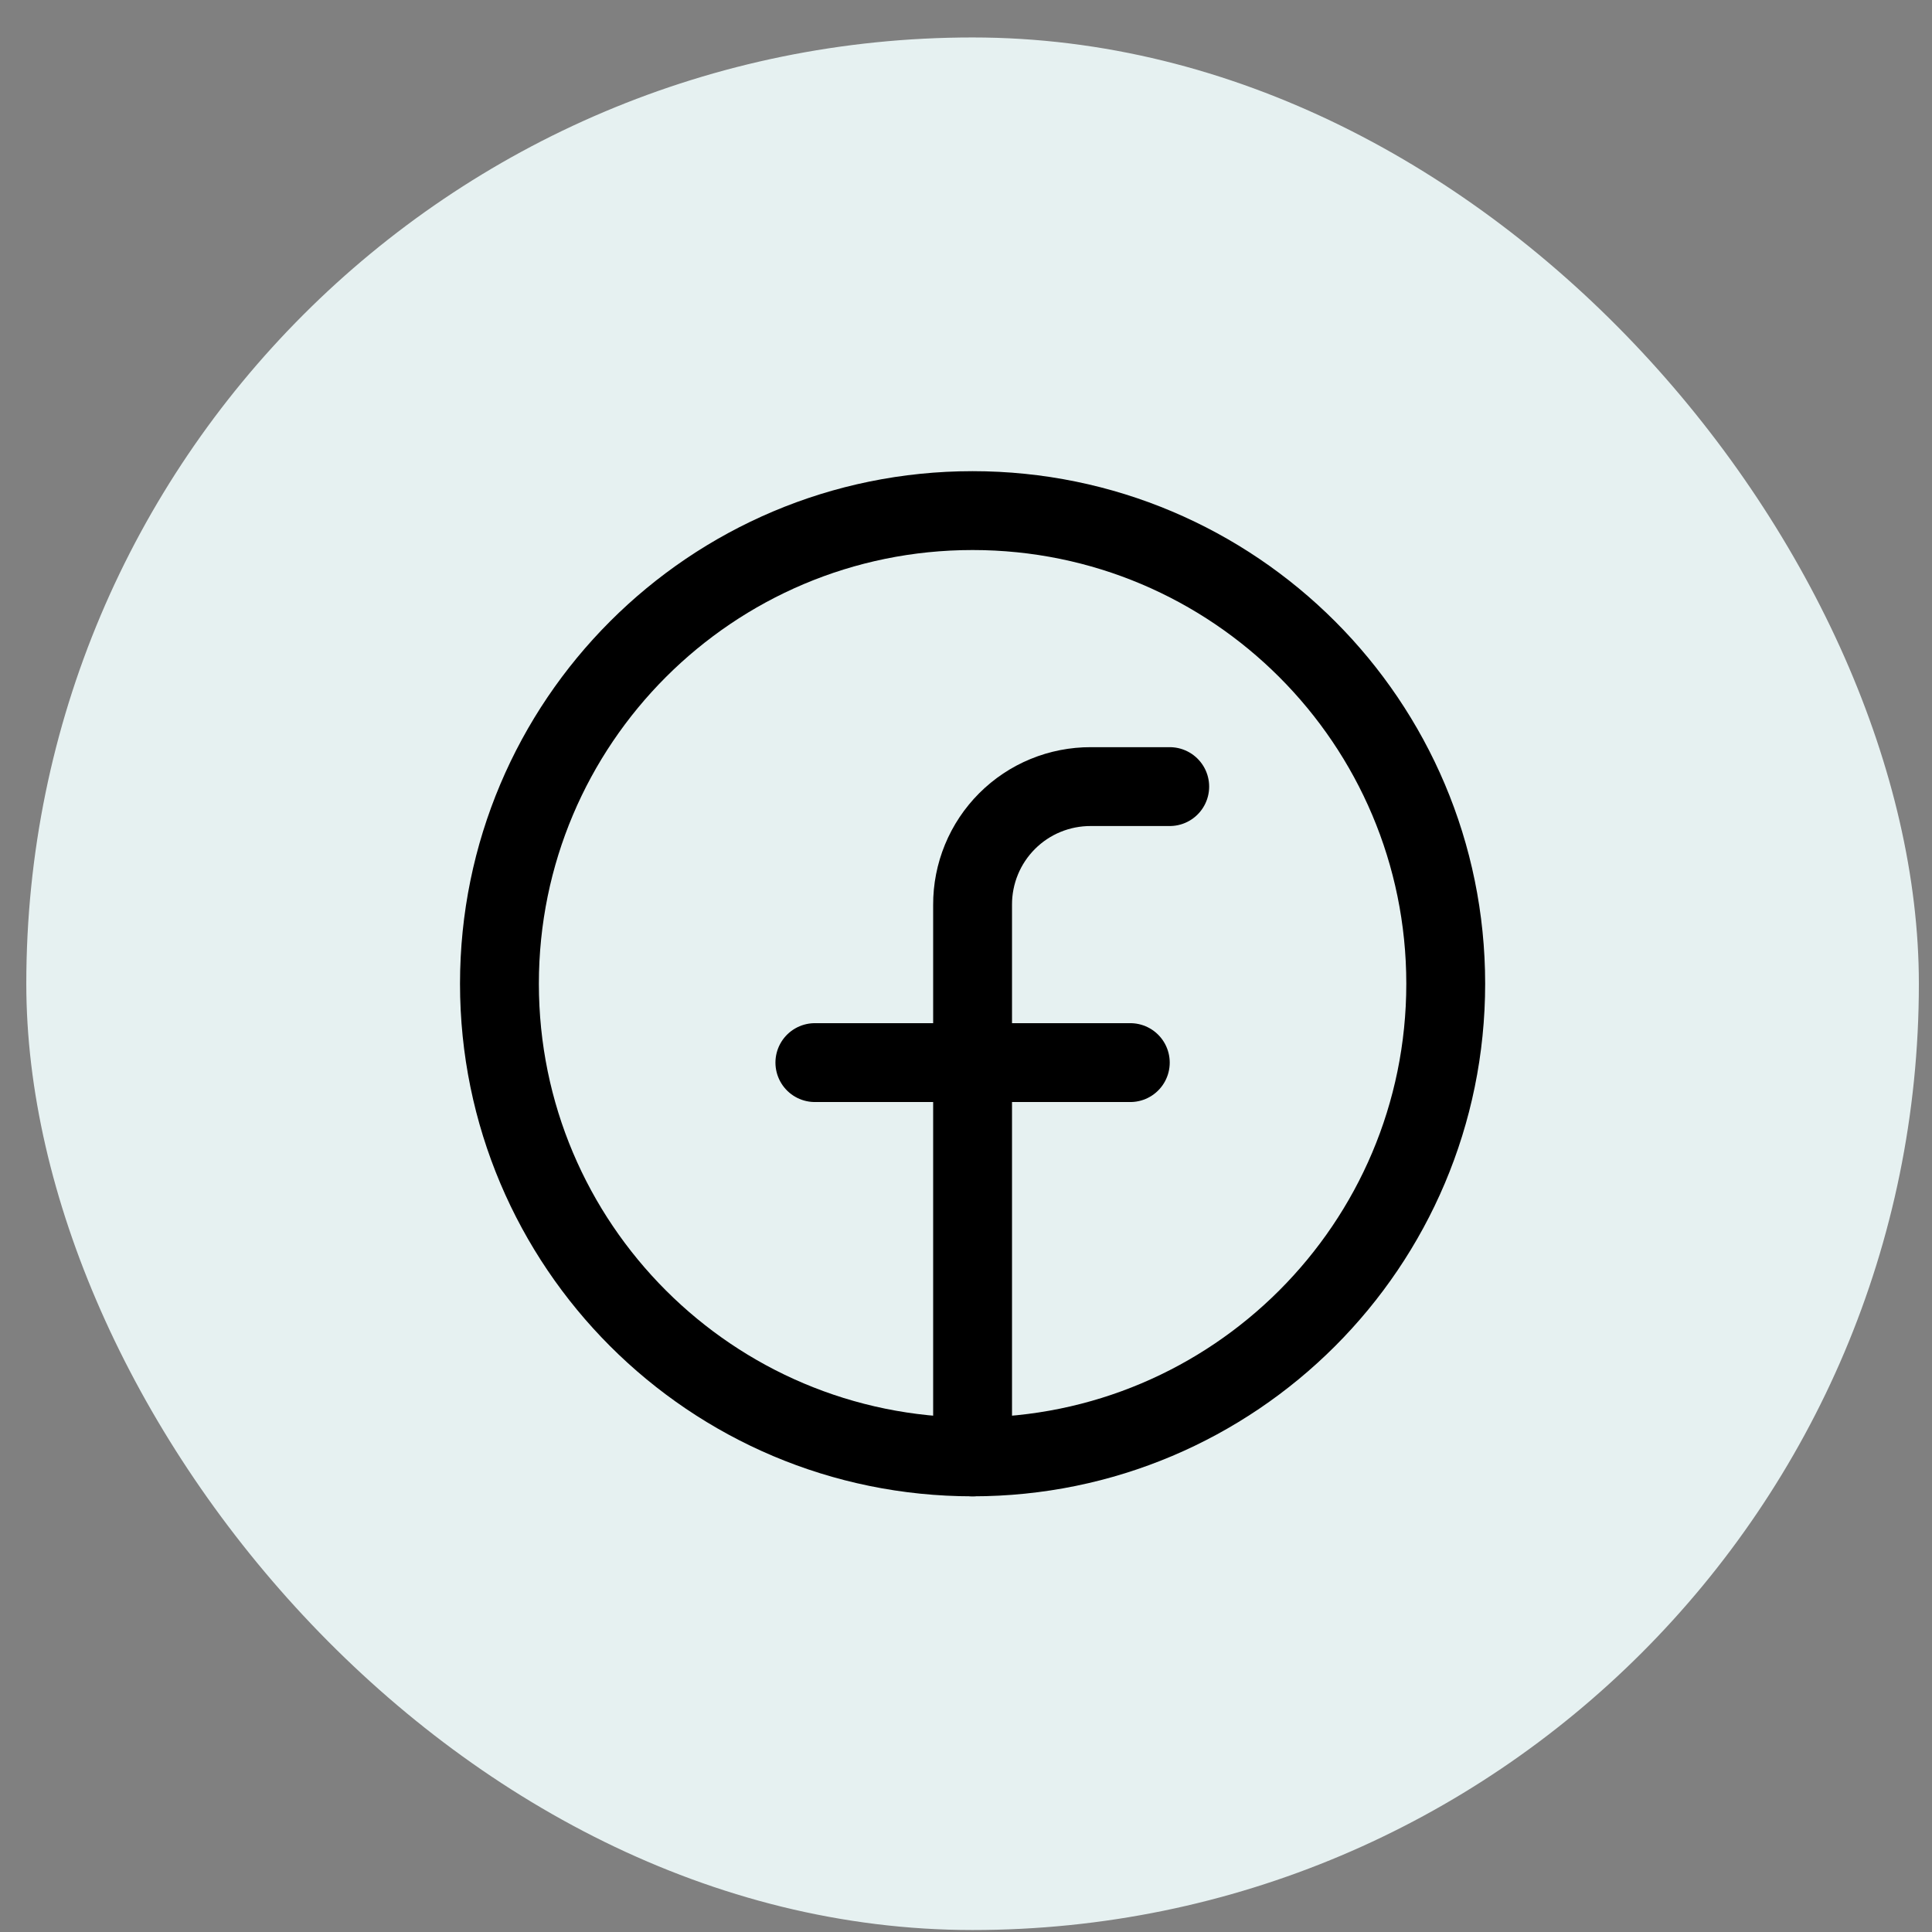
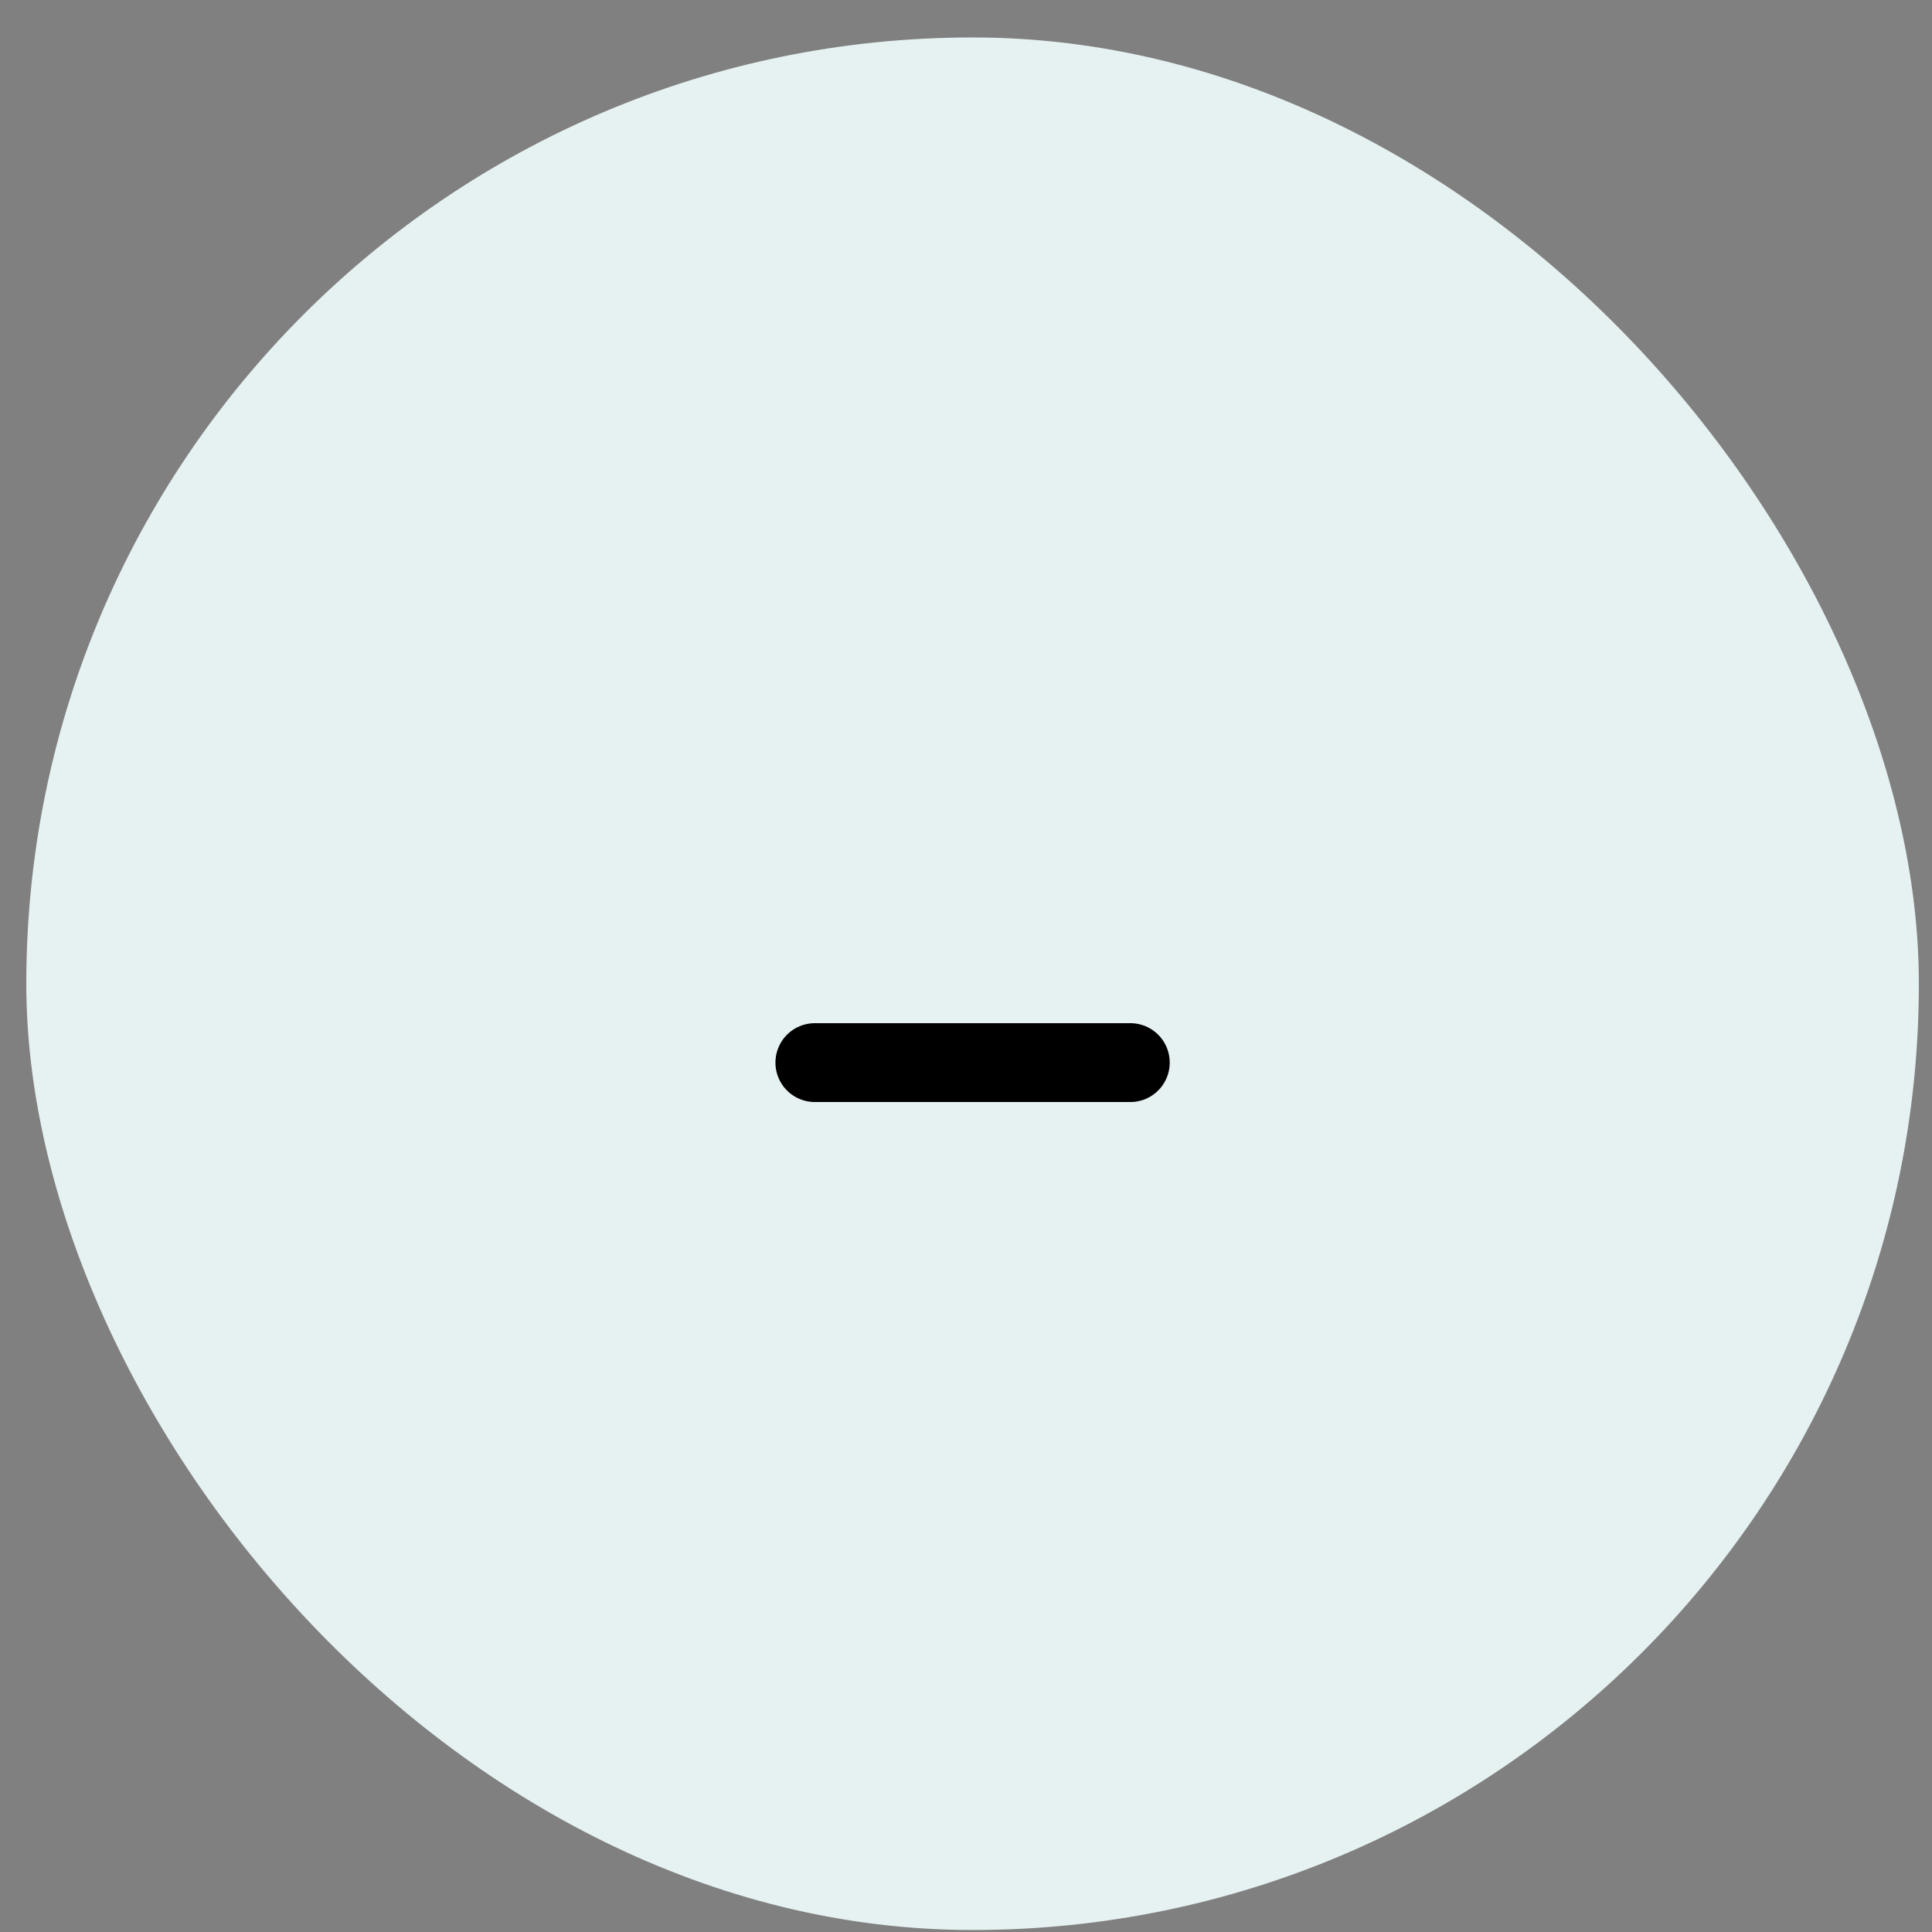
<svg xmlns="http://www.w3.org/2000/svg" width="49" height="49" viewBox="0 0 49 49" fill="none">
  <rect x="0" y="0" width="49" height="49" fill="#808080" stroke="none" />
  <rect x="0.667" y="0.95" width="48" height="48" rx="24" fill="#E6F1F1" />
-   <path d="M24.667 36.95C31.294 36.95 36.667 31.578 36.667 24.95C36.667 18.323 31.294 12.95 24.667 12.95C18.039 12.95 12.667 18.323 12.667 24.95C12.667 31.578 18.039 36.95 24.667 36.95Z" stroke="black" stroke-width="2" stroke-linecap="round" stroke-linejoin="round" />
-   <path d="M29.667 19.95H27.667C27.272 19.949 26.881 20.025 26.517 20.175C26.152 20.325 25.821 20.546 25.542 20.825C25.263 21.104 25.042 21.436 24.892 21.8C24.742 22.165 24.665 22.556 24.667 22.95V36.95" stroke="black" stroke-width="2" stroke-linecap="round" stroke-linejoin="round" />
  <path d="M20.667 26.95H28.667" stroke="black" stroke-width="2" stroke-linecap="round" stroke-linejoin="round" />
</svg>